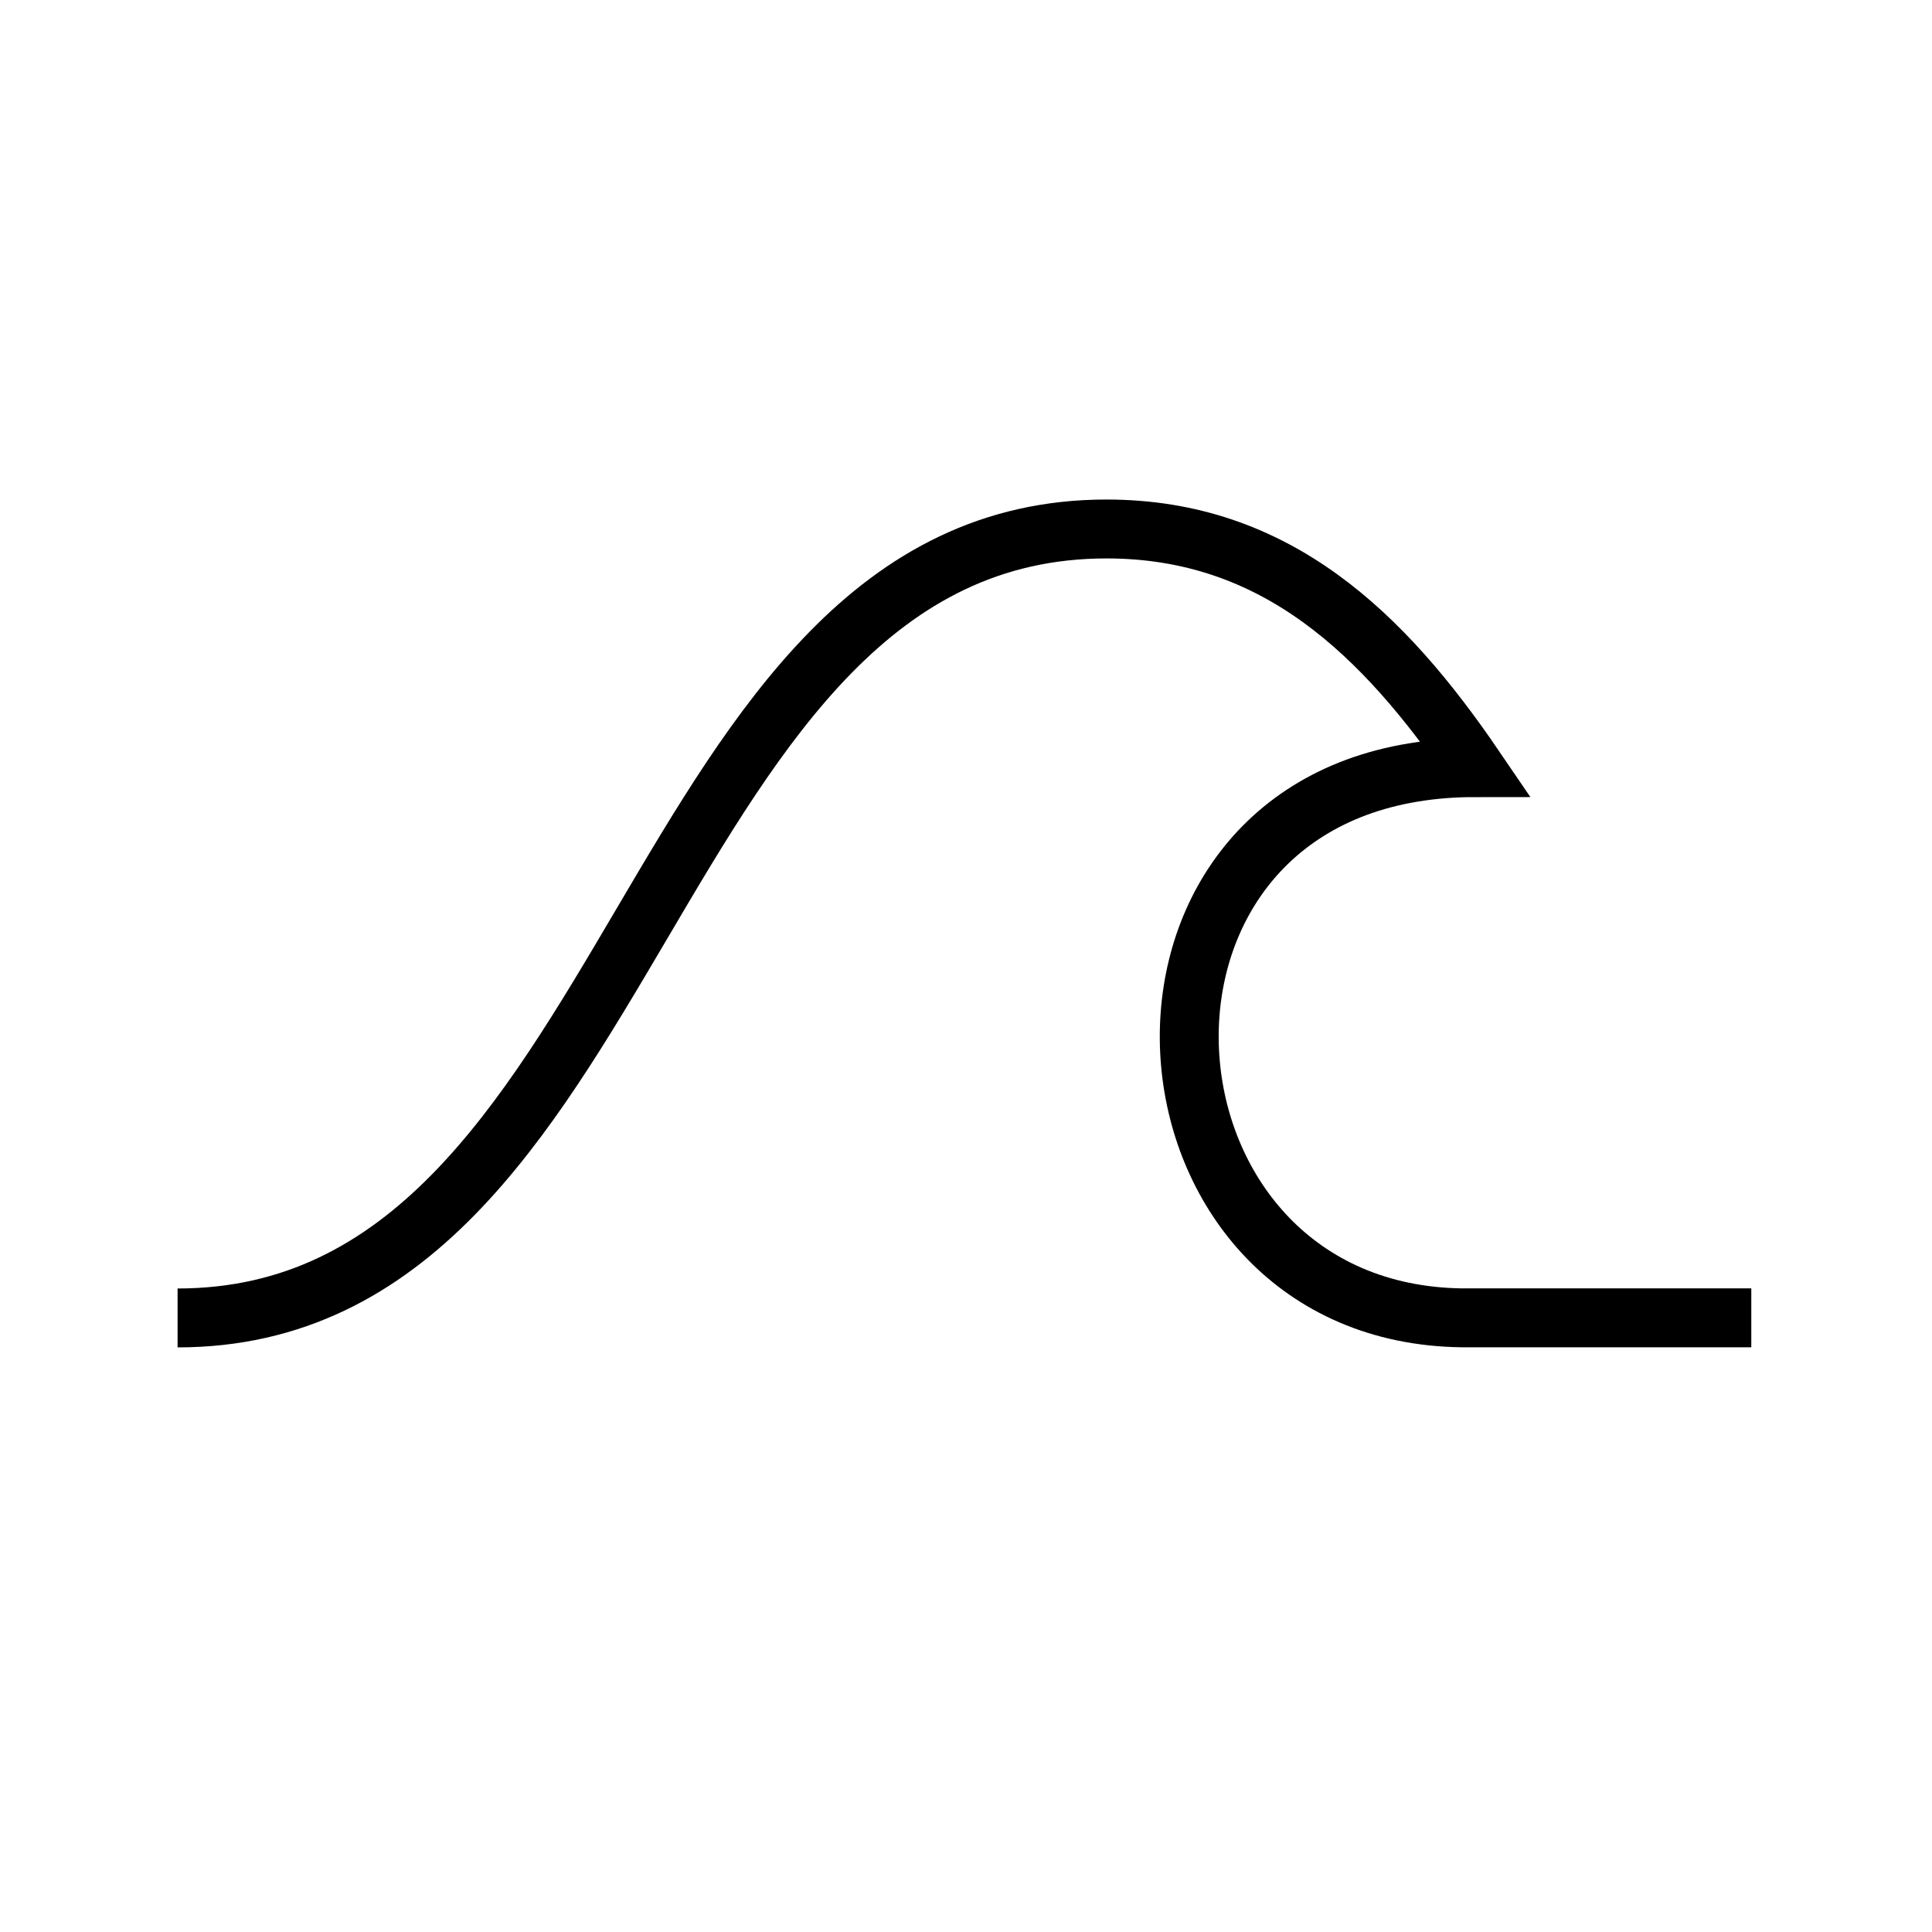
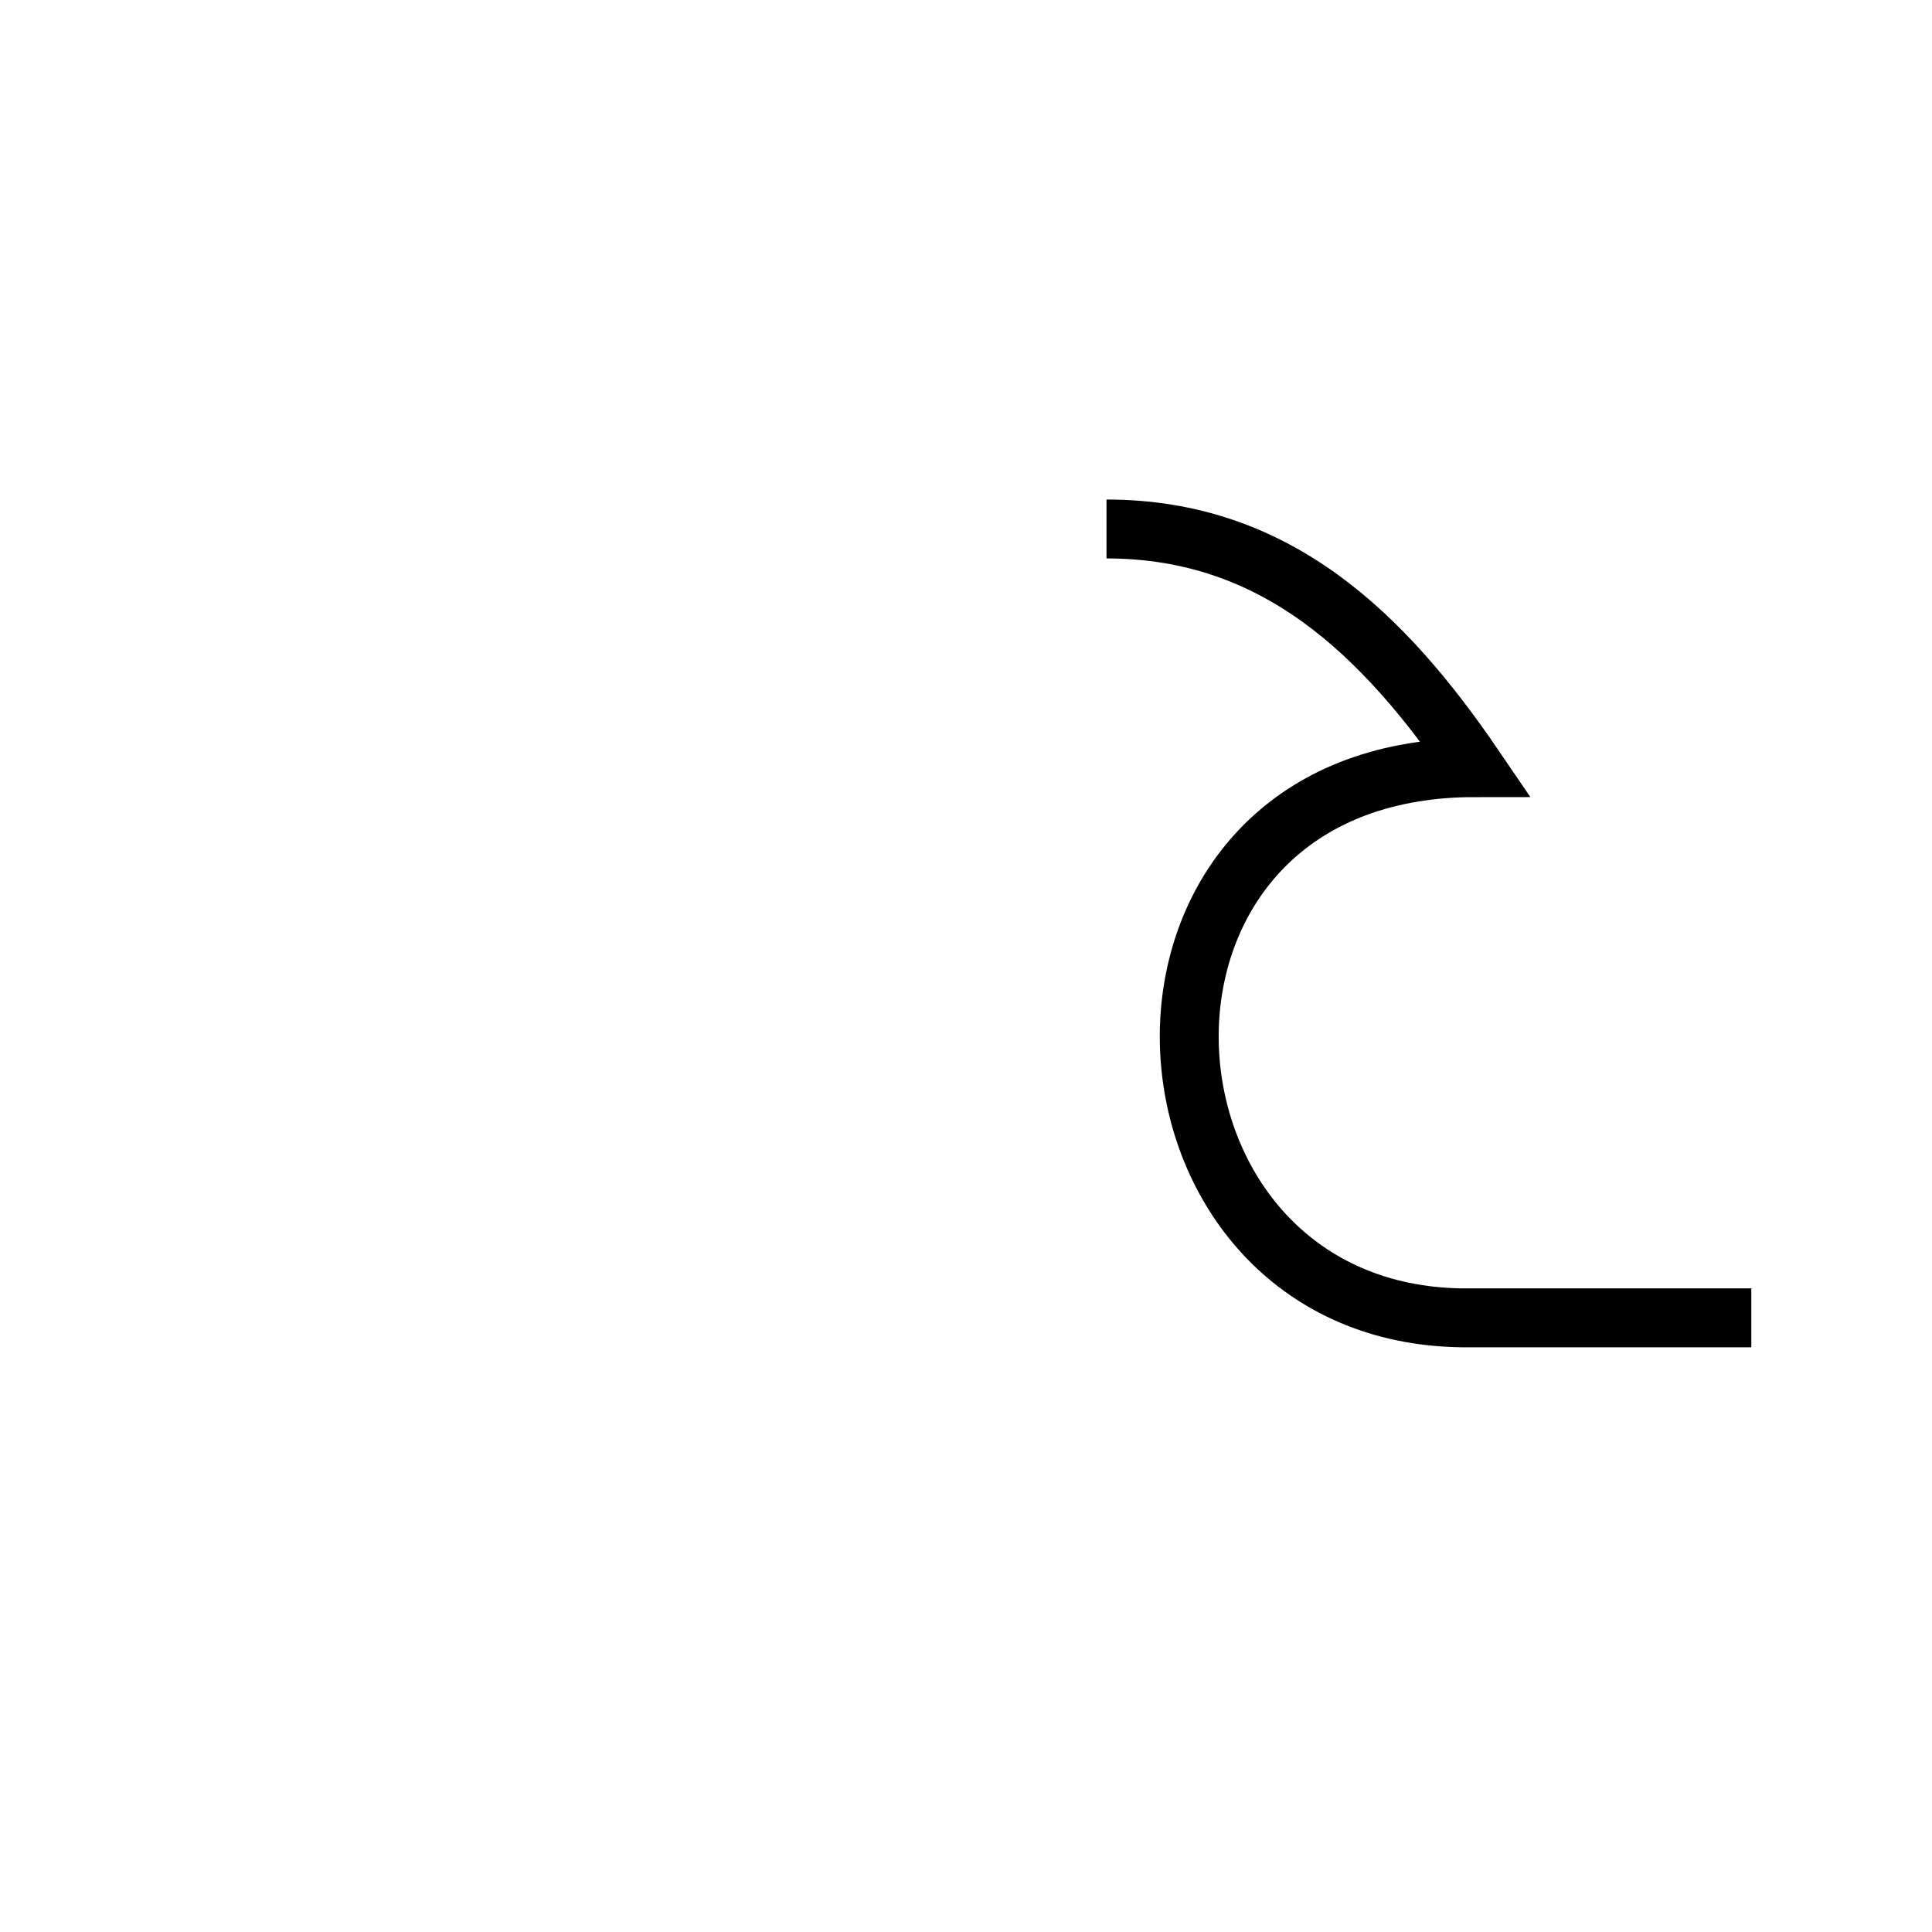
<svg xmlns="http://www.w3.org/2000/svg" fill="none" viewBox="0 0 705 705" height="705" width="705">
-   <path stroke-miterlimit="10" stroke-width="21.494" stroke="black" d="M639.061 480.886H538.128C536.484 480.886 534.876 480.886 533.306 480.886C412.281 479.17 396.39 301.34 515.844 281.869C522.931 280.7 530.347 280.116 538.128 280.116C504.922 231.385 465.652 193.028 403.769 193.028C234.269 193.028 234.269 480.923 64.805 480.923" />
+   <path stroke-miterlimit="10" stroke-width="21.494" stroke="black" d="M639.061 480.886H538.128C536.484 480.886 534.876 480.886 533.306 480.886C412.281 479.17 396.39 301.34 515.844 281.869C522.931 280.7 530.347 280.116 538.128 280.116C504.922 231.385 465.652 193.028 403.769 193.028" />
</svg>